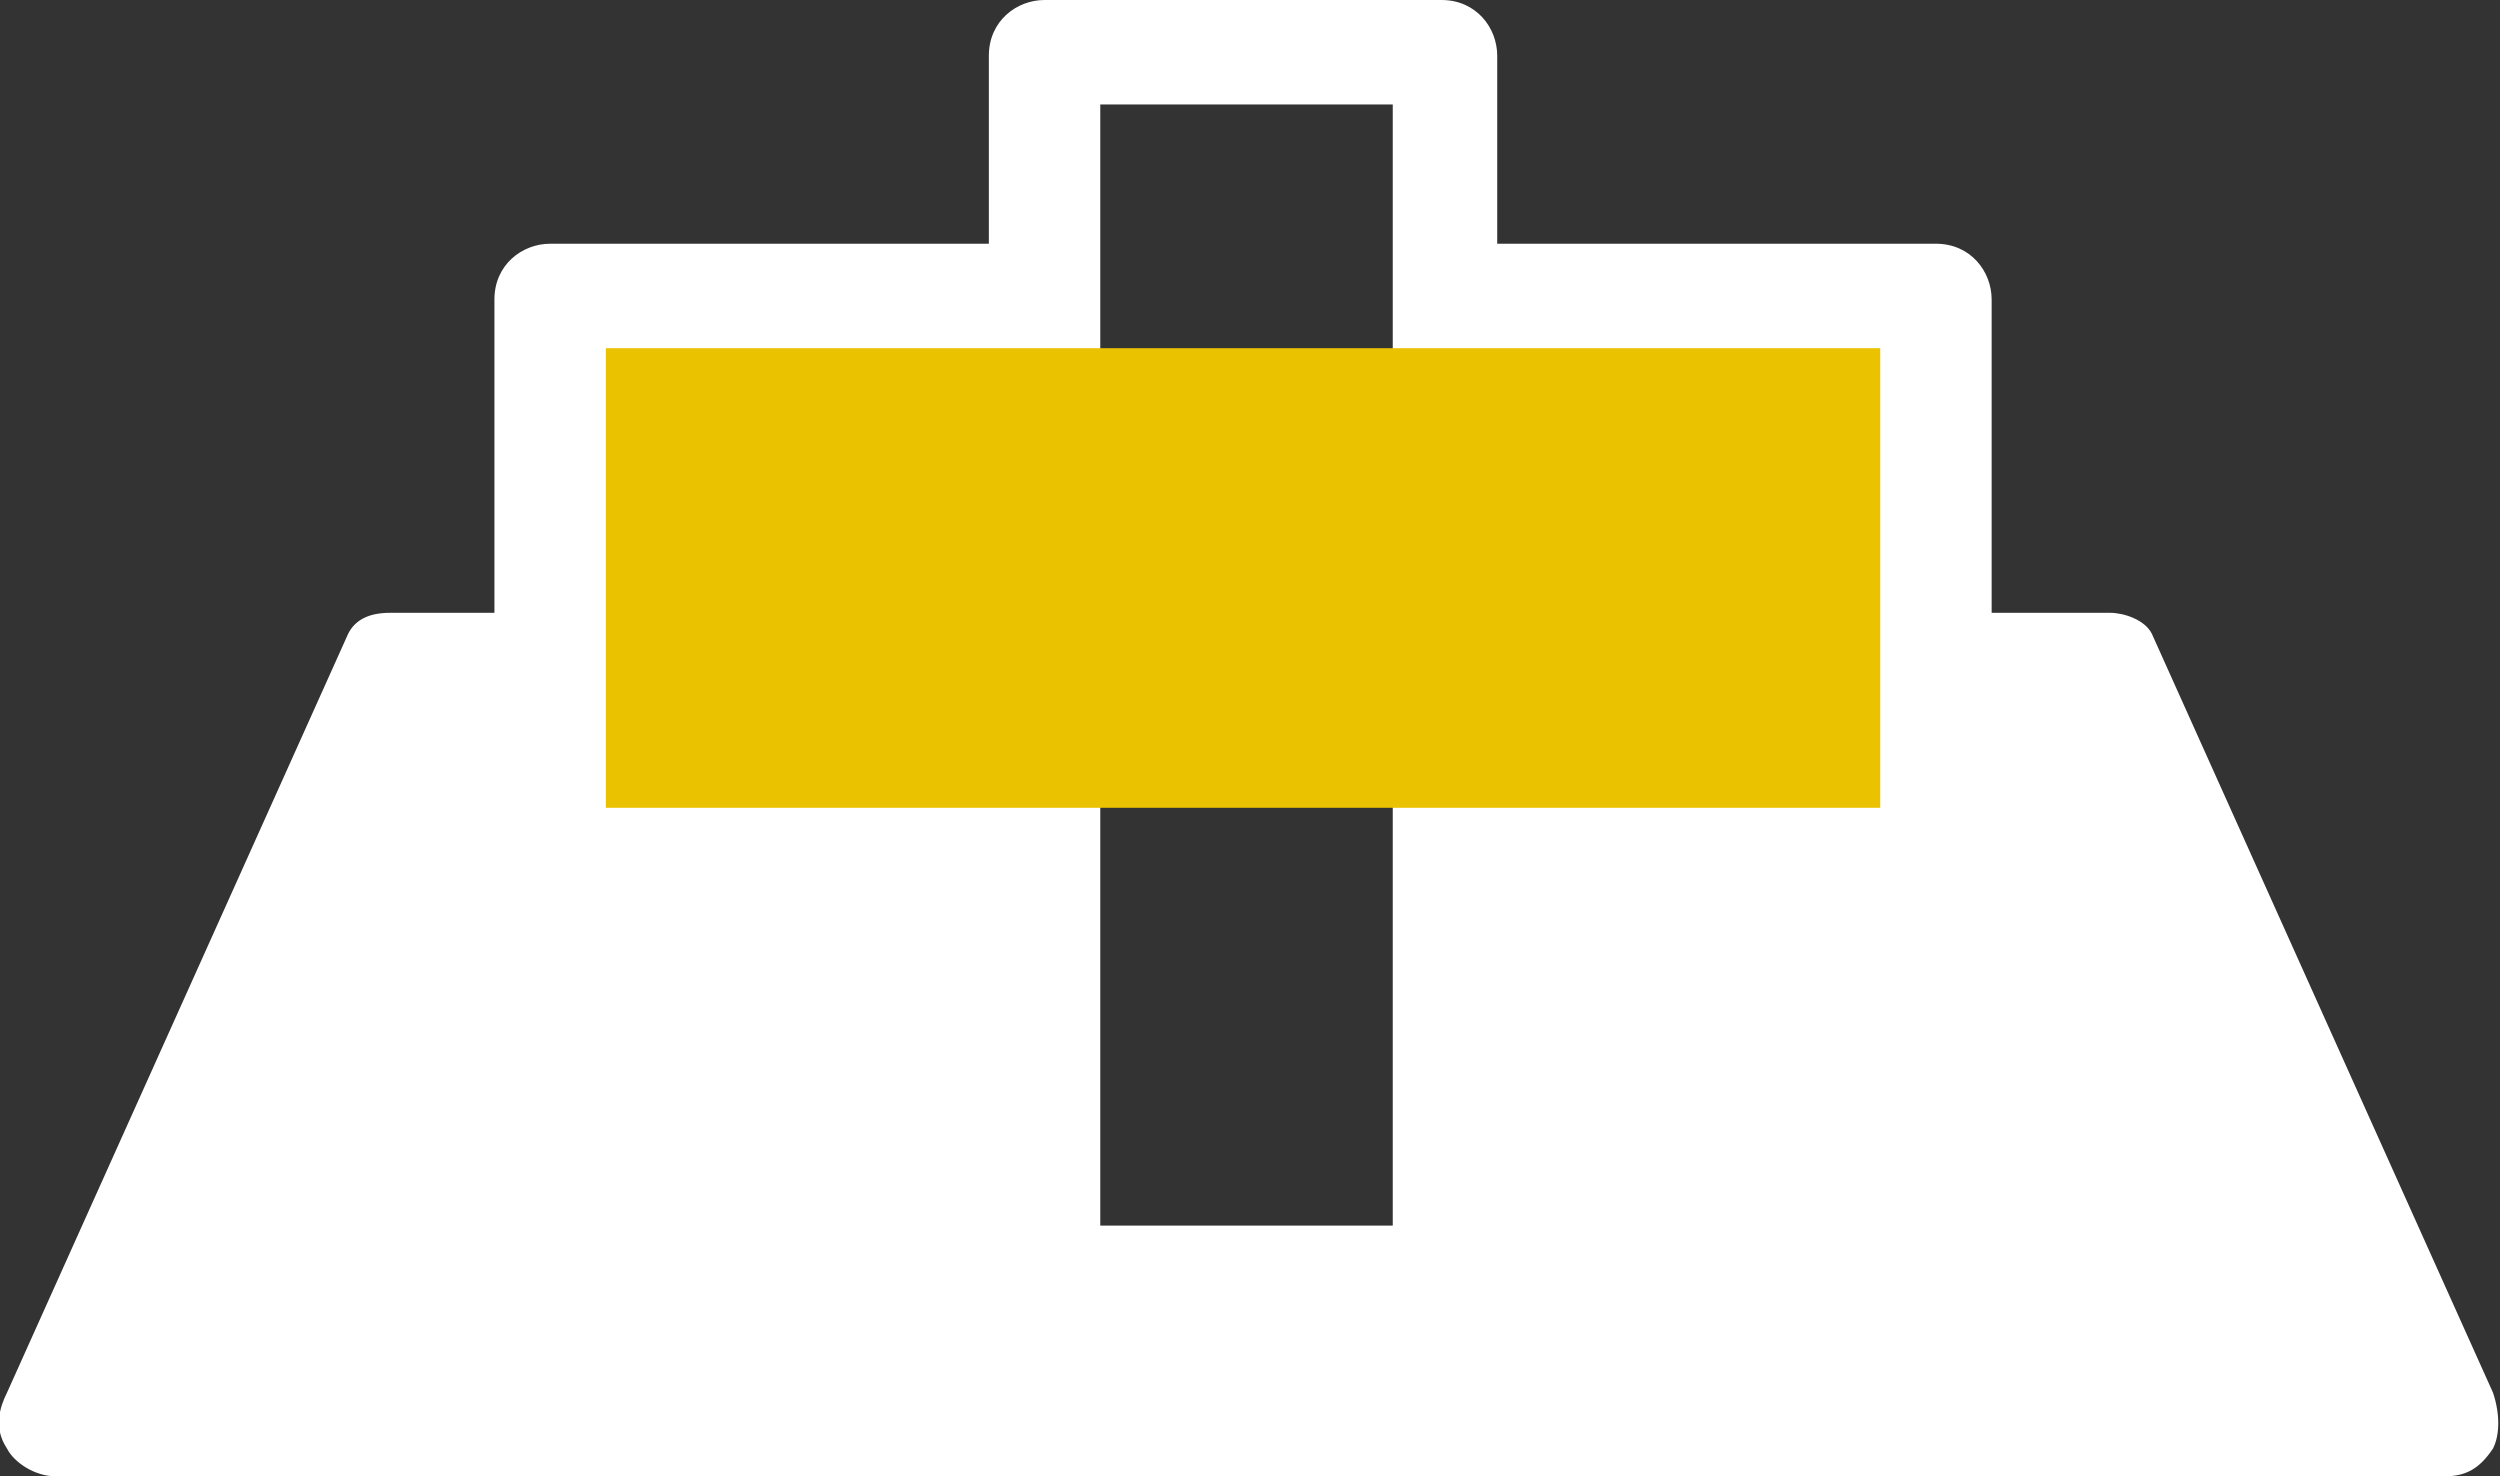
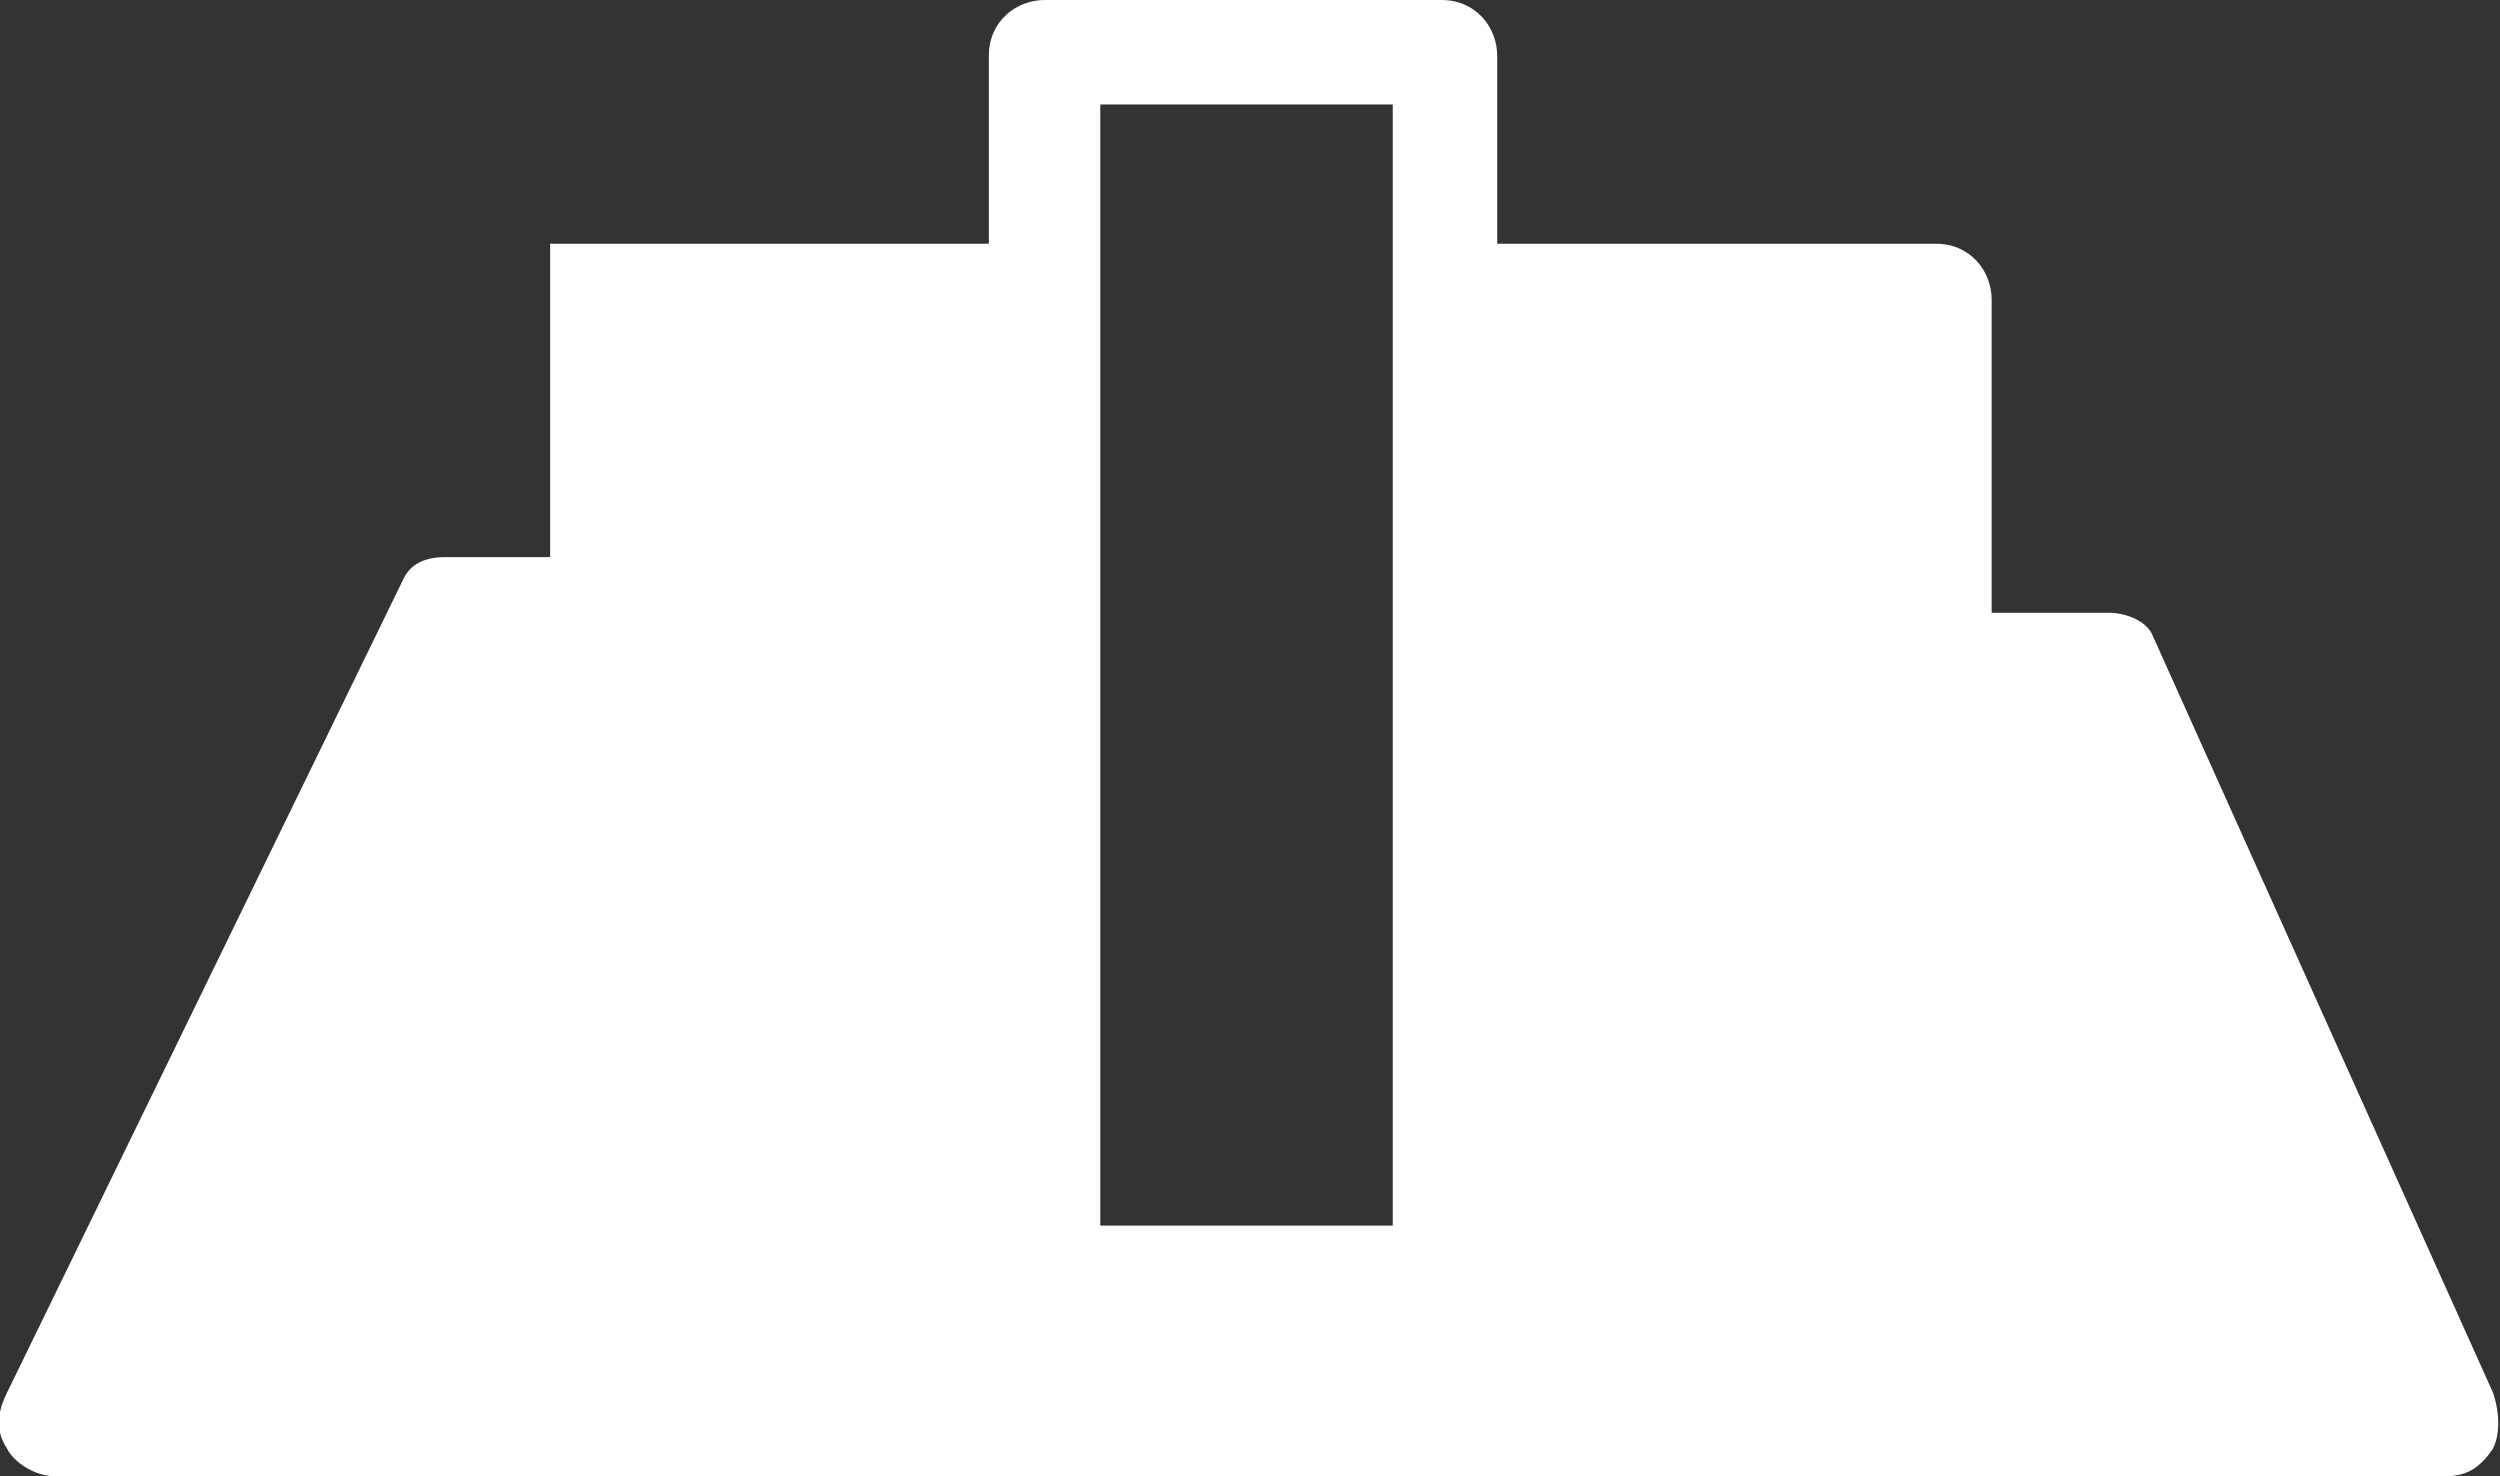
<svg xmlns="http://www.w3.org/2000/svg" id="b" width="35.9" height="21.2" viewBox="0 0 35.9 21.2">
  <rect x="0" y="0" width="35.9" height="21.2" fill="#333333" stroke="none" />
  <g id="c">
    <g>
-       <path d="M35.8,20l-4.9-10.9c-.1-.2-.4-.3-.6-.3h-1.7V4.3c0-.4-.3-.8-.8-.8h-6.3V.8c0-.4-.3-.8-.8-.8h-5.7c-.4,0-.8,.3-.8,.8V3.5H7.9c-.4,0-.8,.3-.8,.8v4.5h-1.5c-.3,0-.5,.1-.6,.3L.1,20c-.1,.2-.2,.5,0,.8,.1,.2,.4,.4,.7,.4H35.1c.3,0,.5-.1,.7-.4,.1-.2,.1-.5,0-.8ZM20,3.5v14.1h-4.2V1.5h4.2V3.5Z" fill="#fff" />
-       <rect x="8.7" y="5" width="18.3" height="6.6" fill="#eac200" />
+       <path d="M35.8,20l-4.9-10.9c-.1-.2-.4-.3-.6-.3h-1.7V4.3c0-.4-.3-.8-.8-.8h-6.3V.8c0-.4-.3-.8-.8-.8h-5.7c-.4,0-.8,.3-.8,.8V3.5H7.9v4.5h-1.5c-.3,0-.5,.1-.6,.3L.1,20c-.1,.2-.2,.5,0,.8,.1,.2,.4,.4,.7,.4H35.1c.3,0,.5-.1,.7-.4,.1-.2,.1-.5,0-.8ZM20,3.5v14.1h-4.2V1.5h4.2V3.5Z" fill="#fff" />
    </g>
  </g>
</svg>